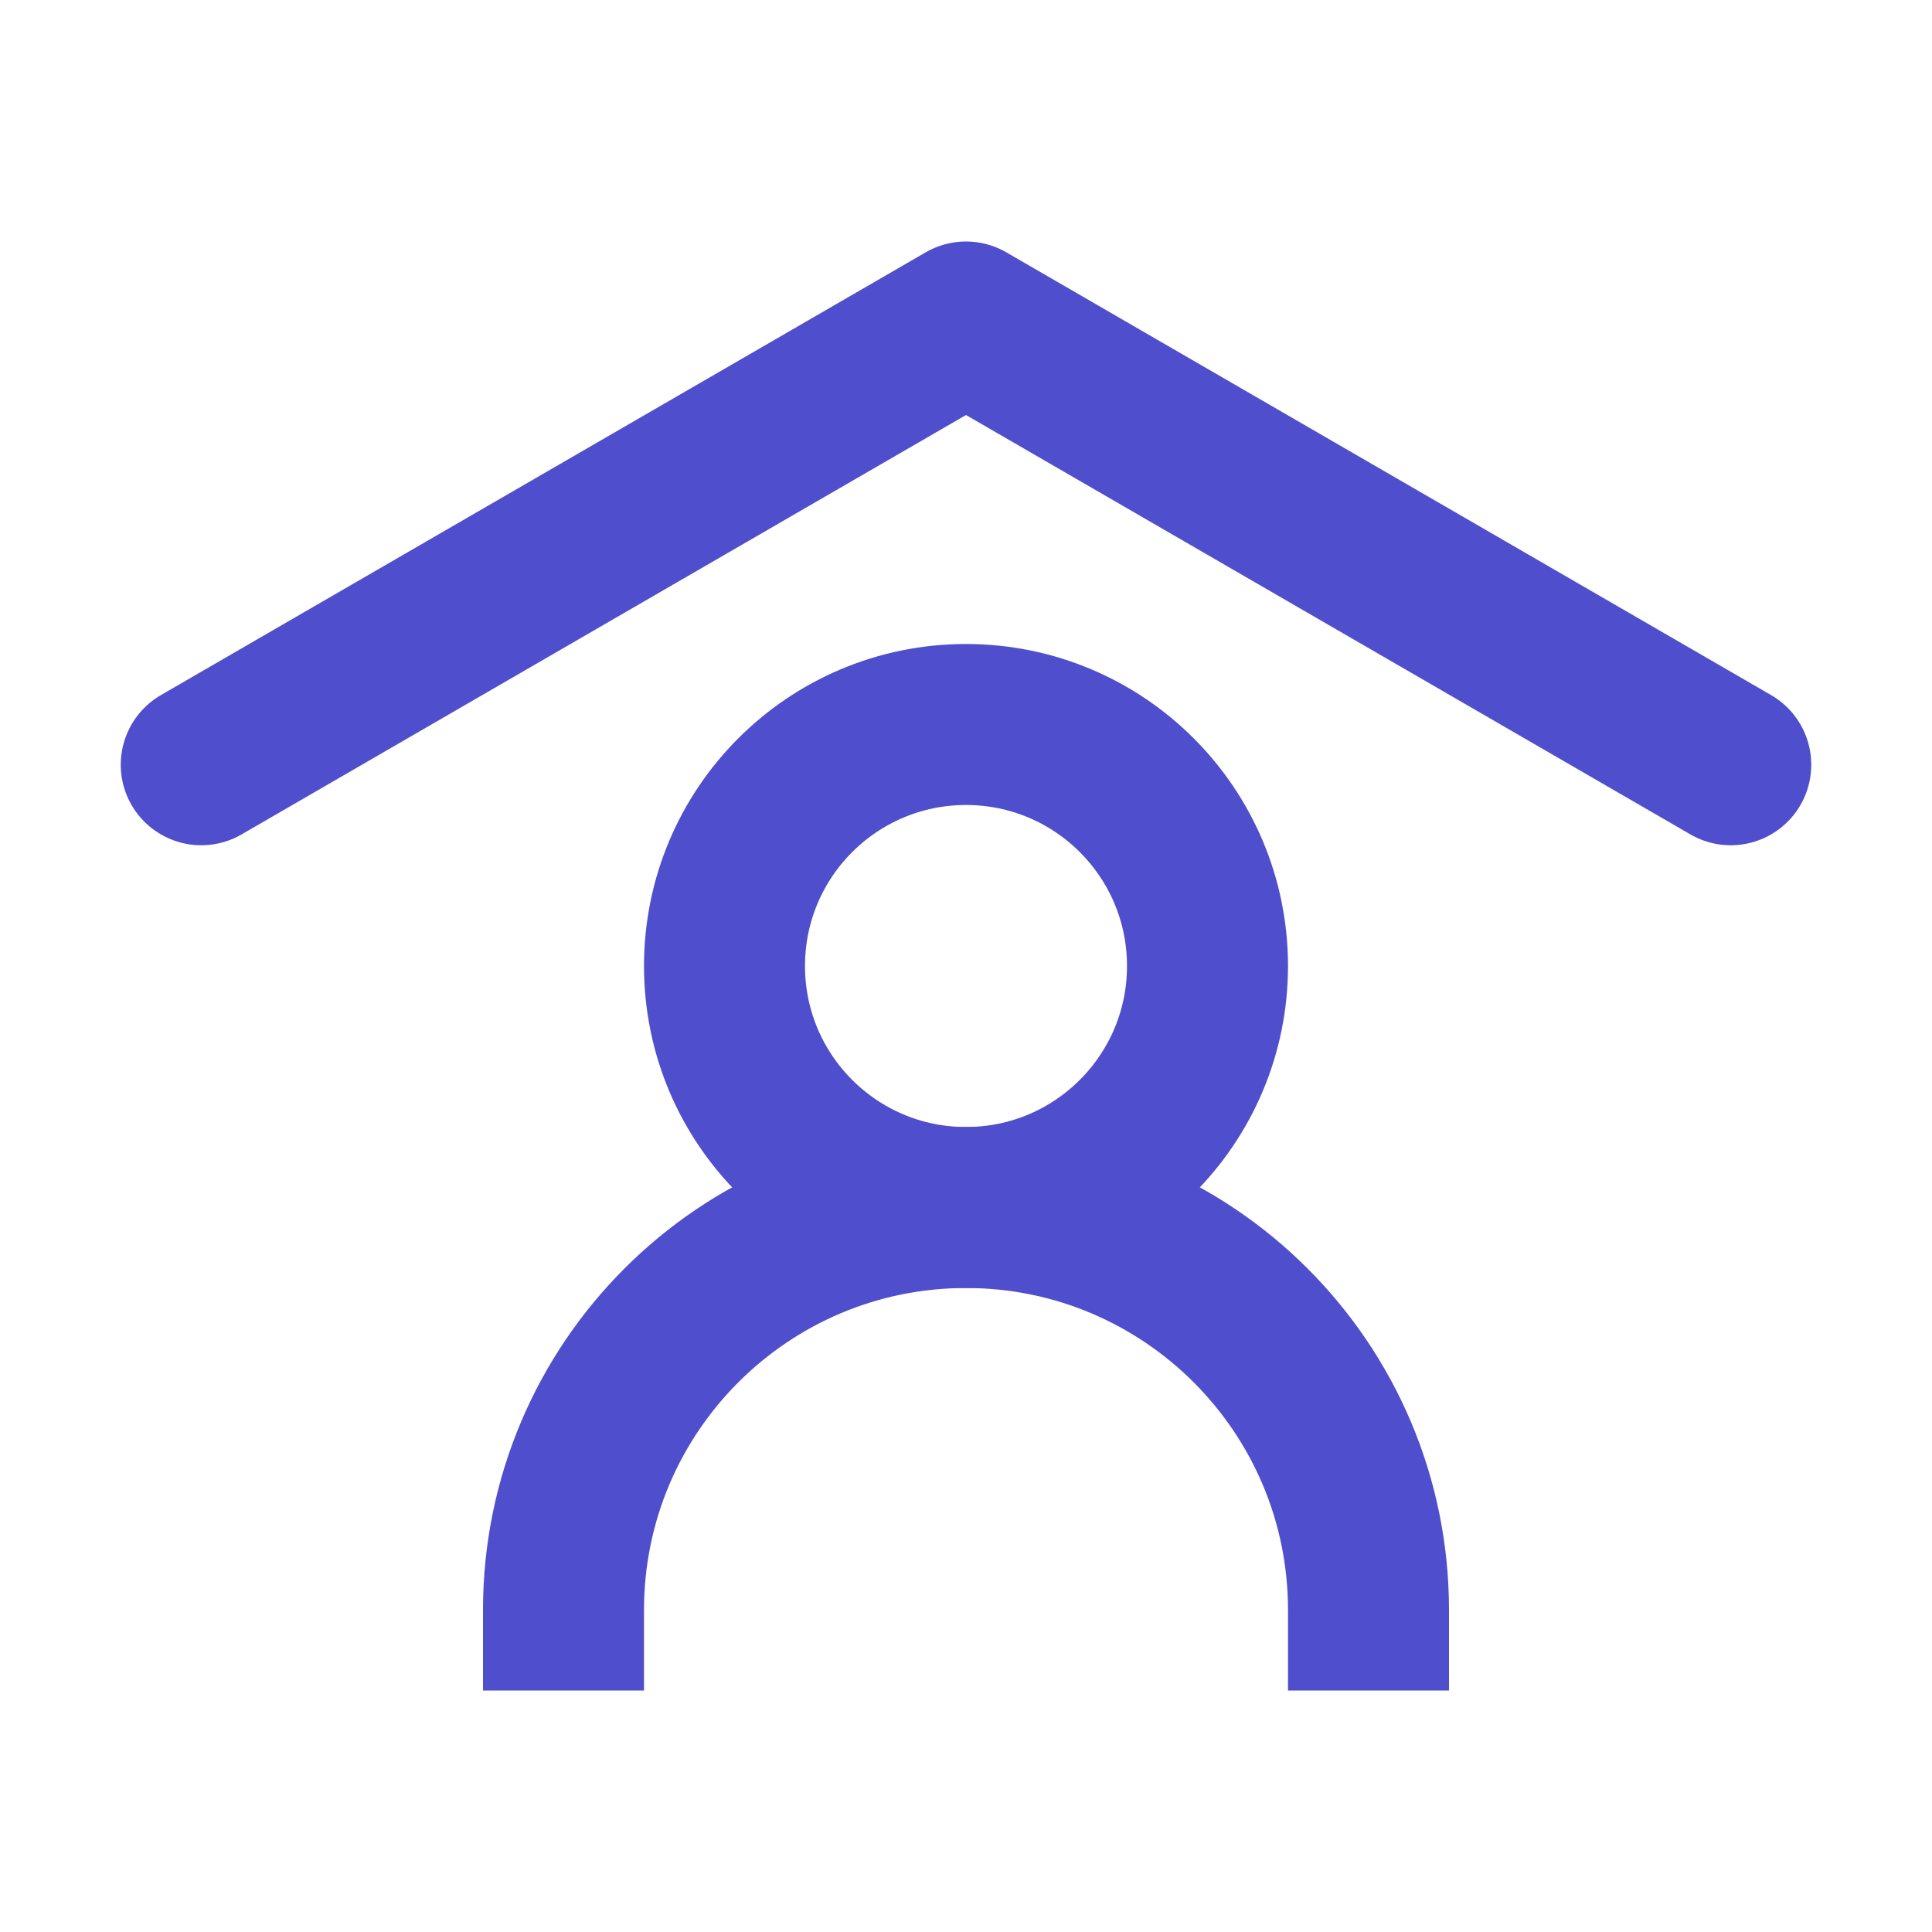
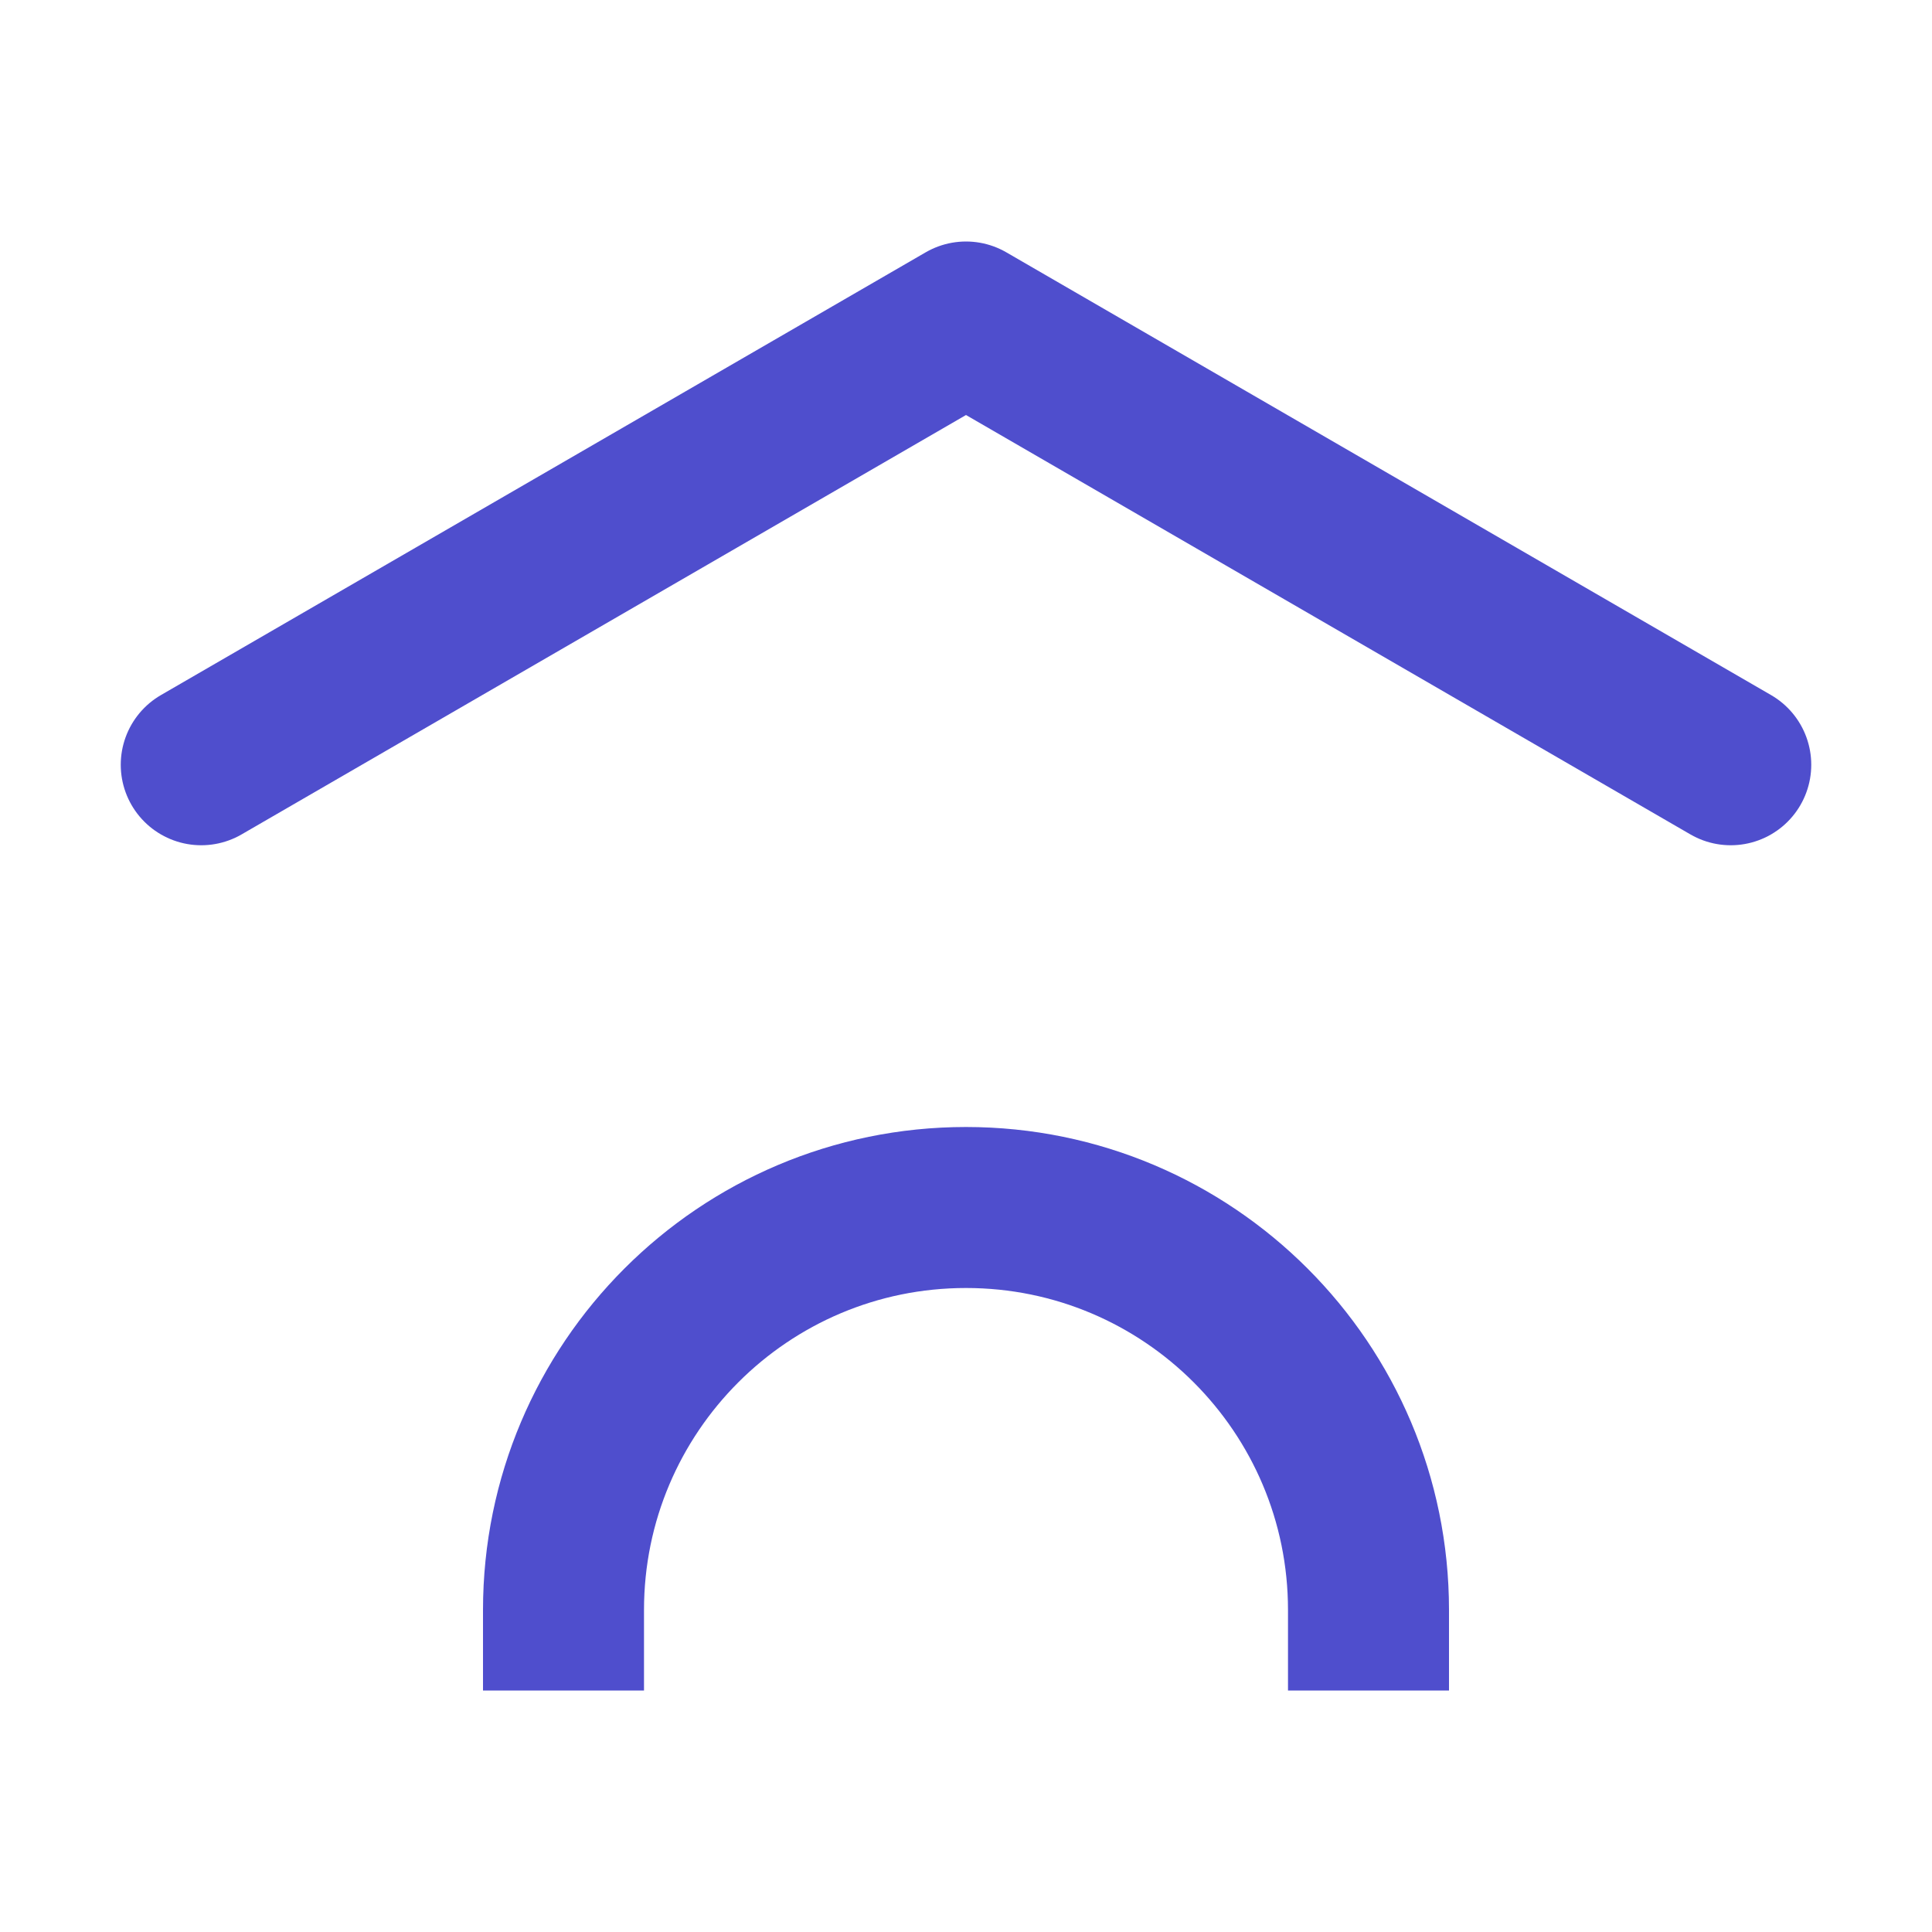
<svg xmlns="http://www.w3.org/2000/svg" width="24px" height="24px" stroke-width="2" viewBox="0 0 24 24" fill="none" color="#4f4ecd">
  <path d="M2.5 9.5L12 4L21.5 9.5" stroke="#4f4ecd" stroke-width="2" stroke-linecap="round" stroke-linejoin="round" />
  <path d="M7 21V20C7 17.239 9.239 15 12 15V15C14.761 15 17 17.239 17 20V21" stroke="#4f4ecd" stroke-width="2" />
-   <path d="M12 15C13.657 15 15 13.657 15 12C15 10.343 13.657 9 12 9C10.343 9 9 10.343 9 12C9 13.657 10.343 15 12 15Z" stroke="#4f4ecd" stroke-width="2" stroke-linecap="round" stroke-linejoin="round" />
</svg>